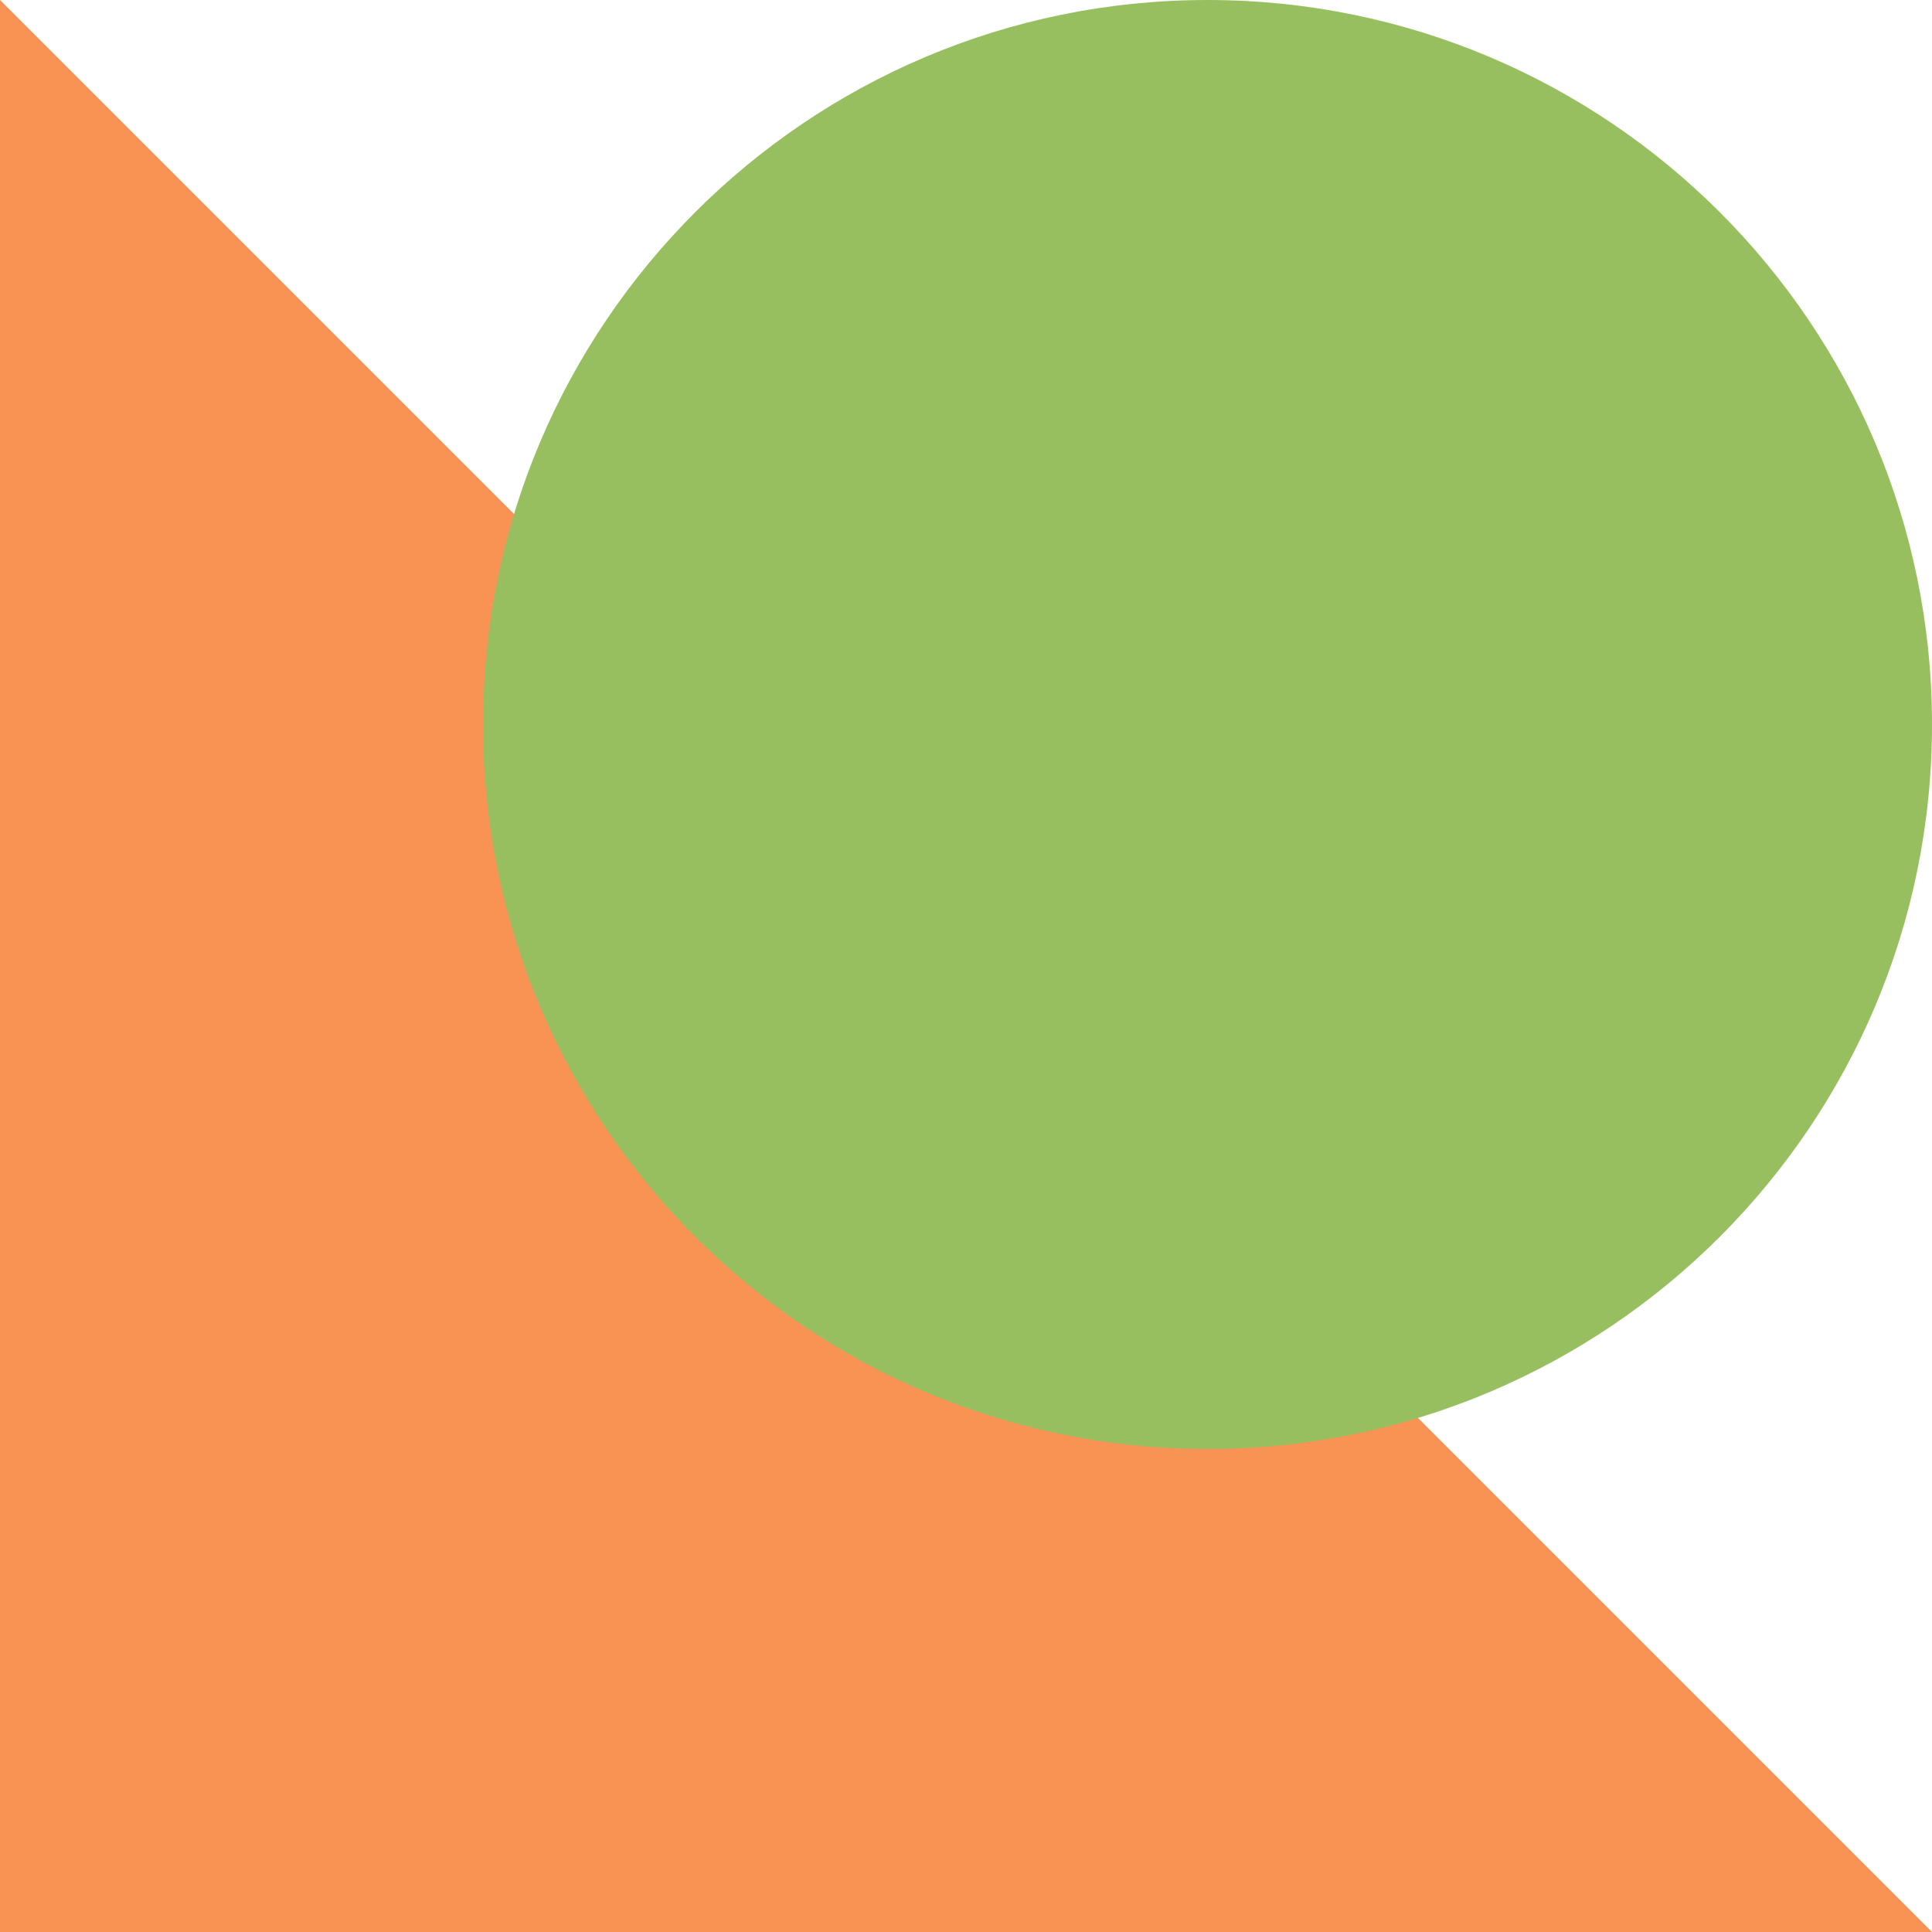
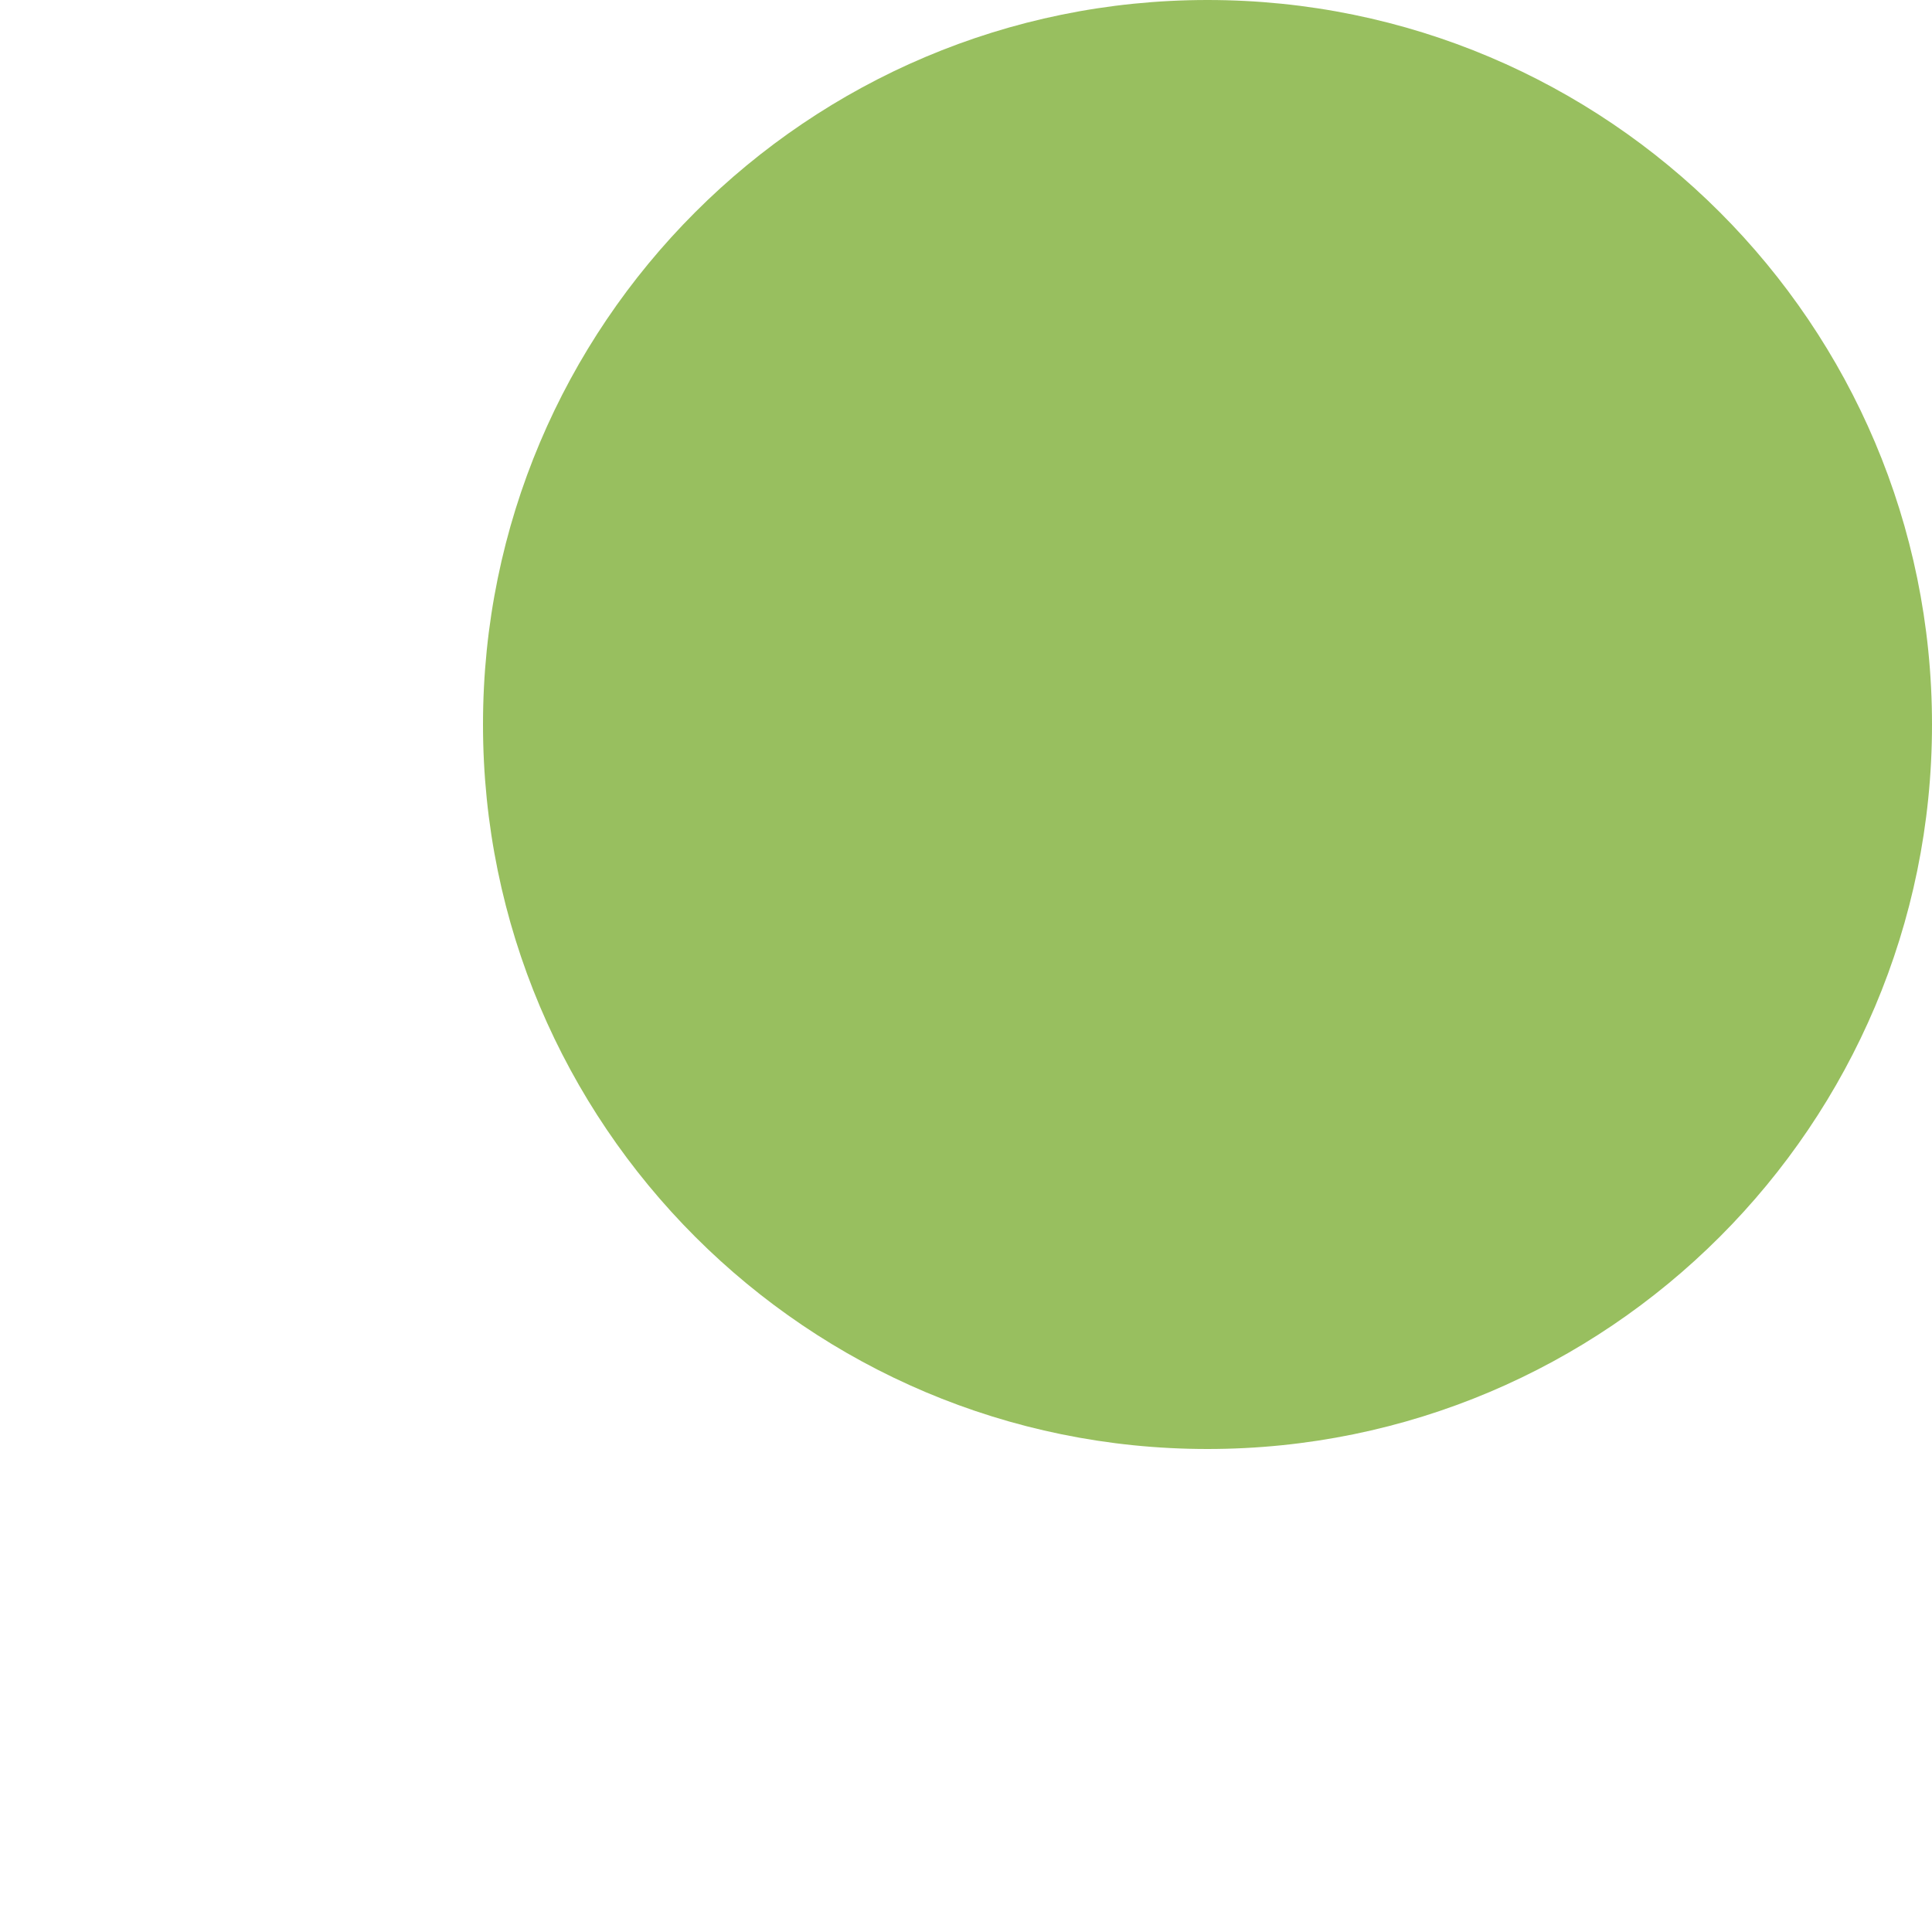
<svg xmlns="http://www.w3.org/2000/svg" width="48" height="48" viewBox="0 0 48 48" fill="none">
  <g clip-path="url(#clip0_1292_22530)">
-     <path d="M0 0L48 48H0V0Z" fill="#F99354" />
    <path d="M30 36C39.941 36 48 27.941 48 18C48 8.059 39.941 0 30 0C20.059 0 12 8.059 12 18C12 27.941 20.059 36 30 36Z" fill="#98BF5F" />
  </g>
  <defs>
    <clipPath id="clip0_1292_22530">
      <rect width="48" height="48" fill="white" />
    </clipPath>
  </defs>
</svg>